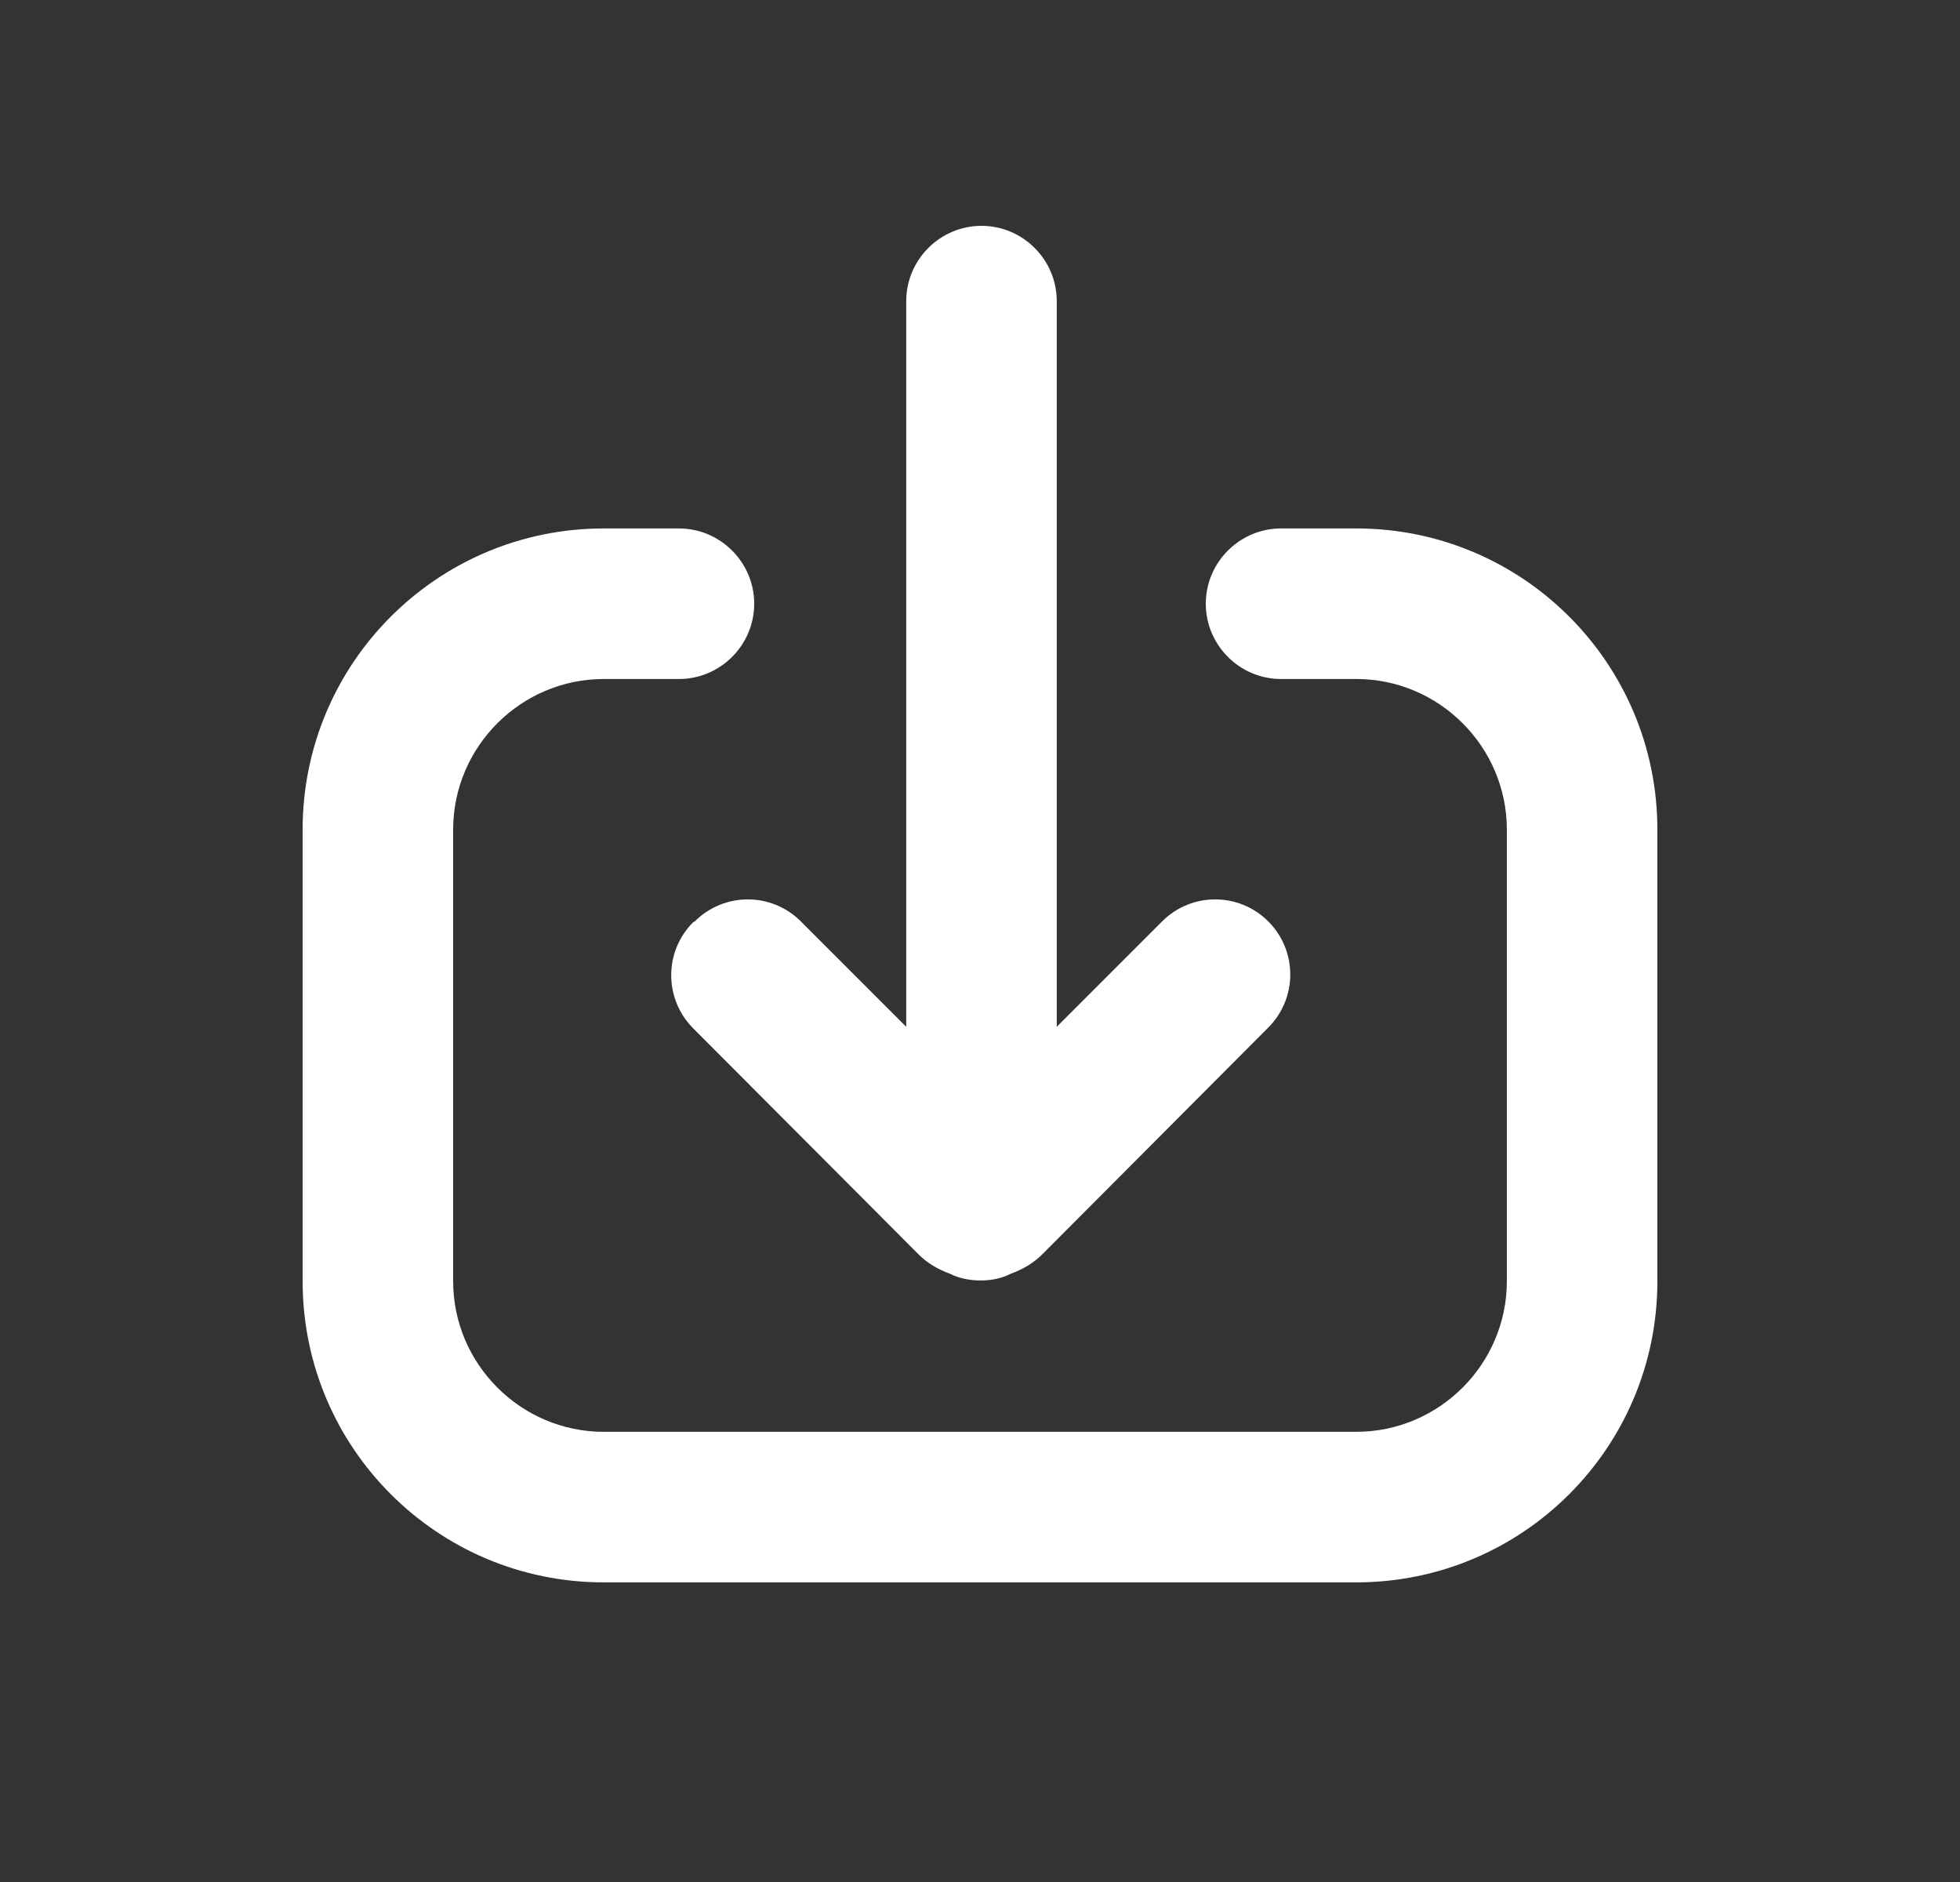
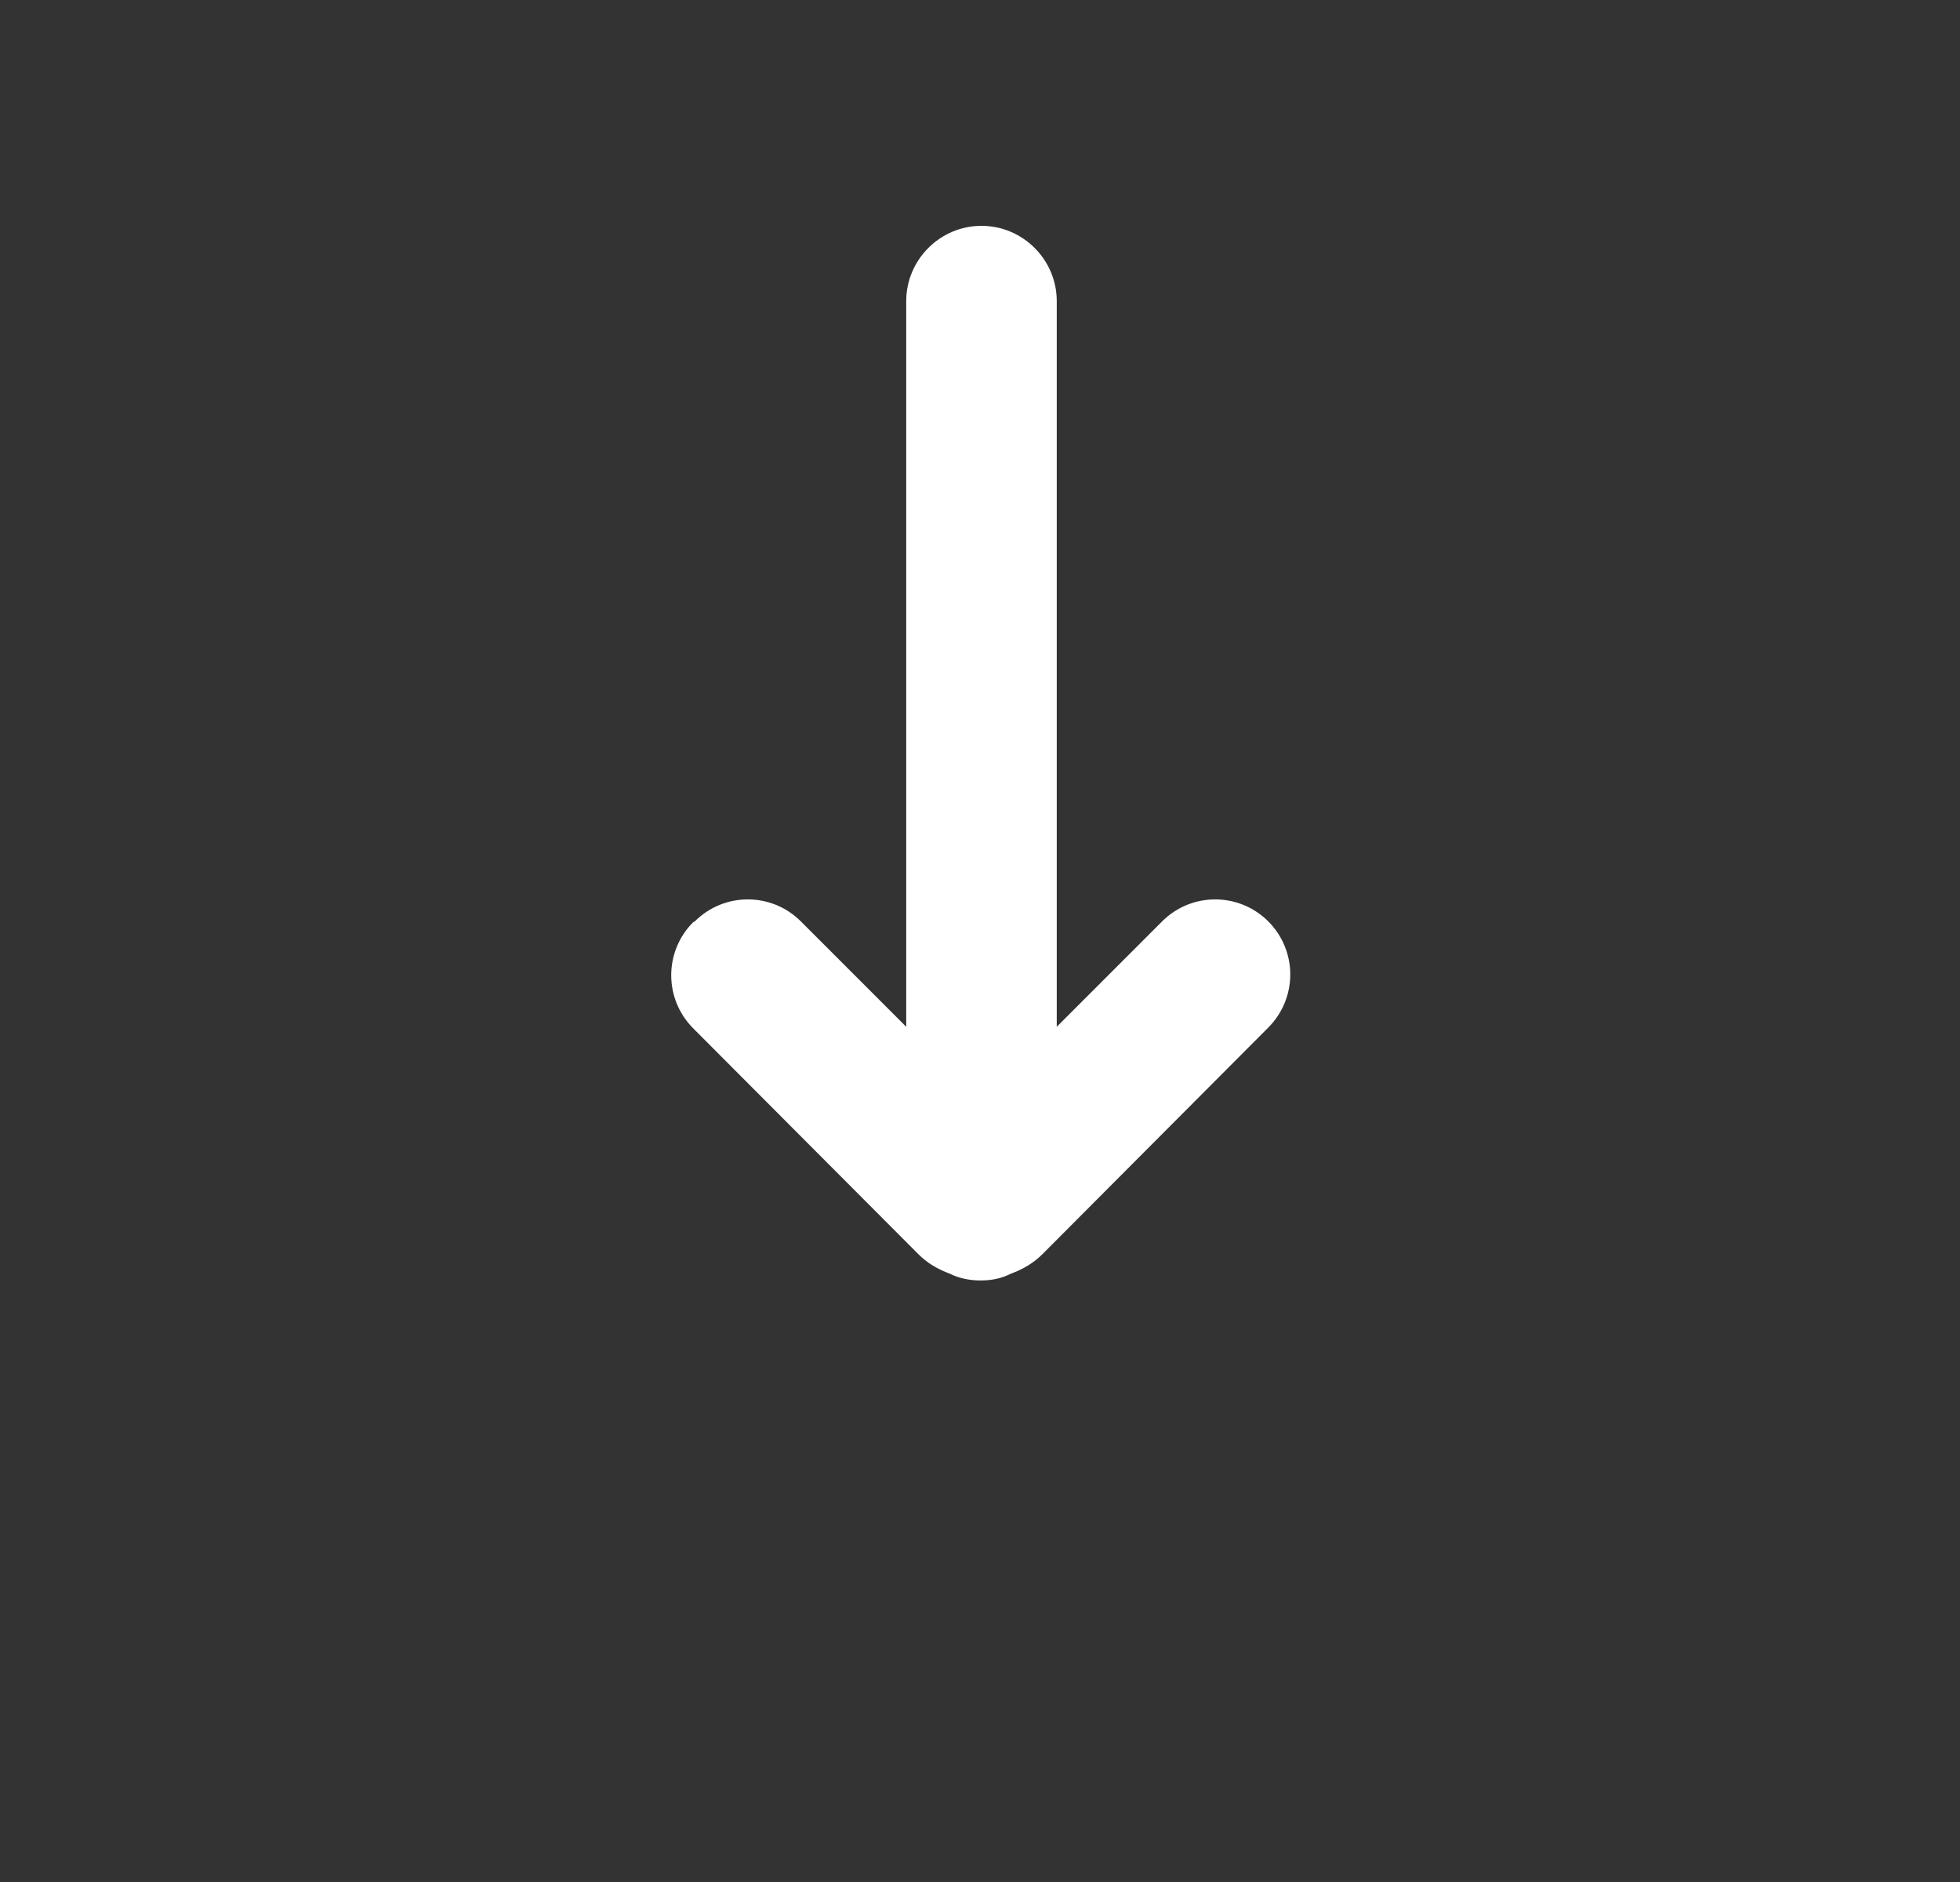
<svg xmlns="http://www.w3.org/2000/svg" width="25" height="24" viewBox="0 0 25 24" fill="none">
  <rect x="0" y="0" width="25" height="24" fill="#333333" stroke="none" />
-   <path d="M17.3 6.739H16.34C15.812 6.739 15.38 7.171 15.38 7.699C15.38 8.227 15.812 8.659 16.34 8.659H17.3C18.356 8.659 19.22 9.523 19.22 10.579V16.339C19.22 17.395 18.356 18.259 17.3 18.259H7.7C6.644 18.259 5.78 17.395 5.78 16.339V10.579C5.78 9.523 6.644 8.659 7.7 8.659H8.66C9.188 8.659 9.62 8.227 9.62 7.699C9.62 7.171 9.188 6.739 8.66 6.739H7.7C5.579 6.739 3.86 8.458 3.86 10.579V16.339C3.86 18.461 5.579 20.179 7.7 20.179H17.3C19.422 20.179 21.14 18.461 21.14 16.339V10.579C21.14 8.458 19.422 6.739 17.3 6.739Z" fill="white" />
  <path d="M8.842 11.76C8.468 12.134 8.468 12.739 8.842 13.114L11.713 15.993C11.828 16.109 11.962 16.186 12.116 16.243C12.231 16.301 12.366 16.329 12.509 16.329C12.653 16.329 12.778 16.301 12.893 16.243C13.047 16.186 13.181 16.109 13.297 15.993L16.177 13.104C16.551 12.729 16.551 12.125 16.177 11.75C15.802 11.376 15.197 11.376 14.823 11.75L13.479 13.094V3.84C13.479 3.312 13.047 2.88 12.519 2.88C11.991 2.88 11.559 3.312 11.559 3.84V13.094L10.215 11.75C9.841 11.376 9.236 11.376 8.862 11.75L8.842 11.76Z" fill="white" />
</svg>